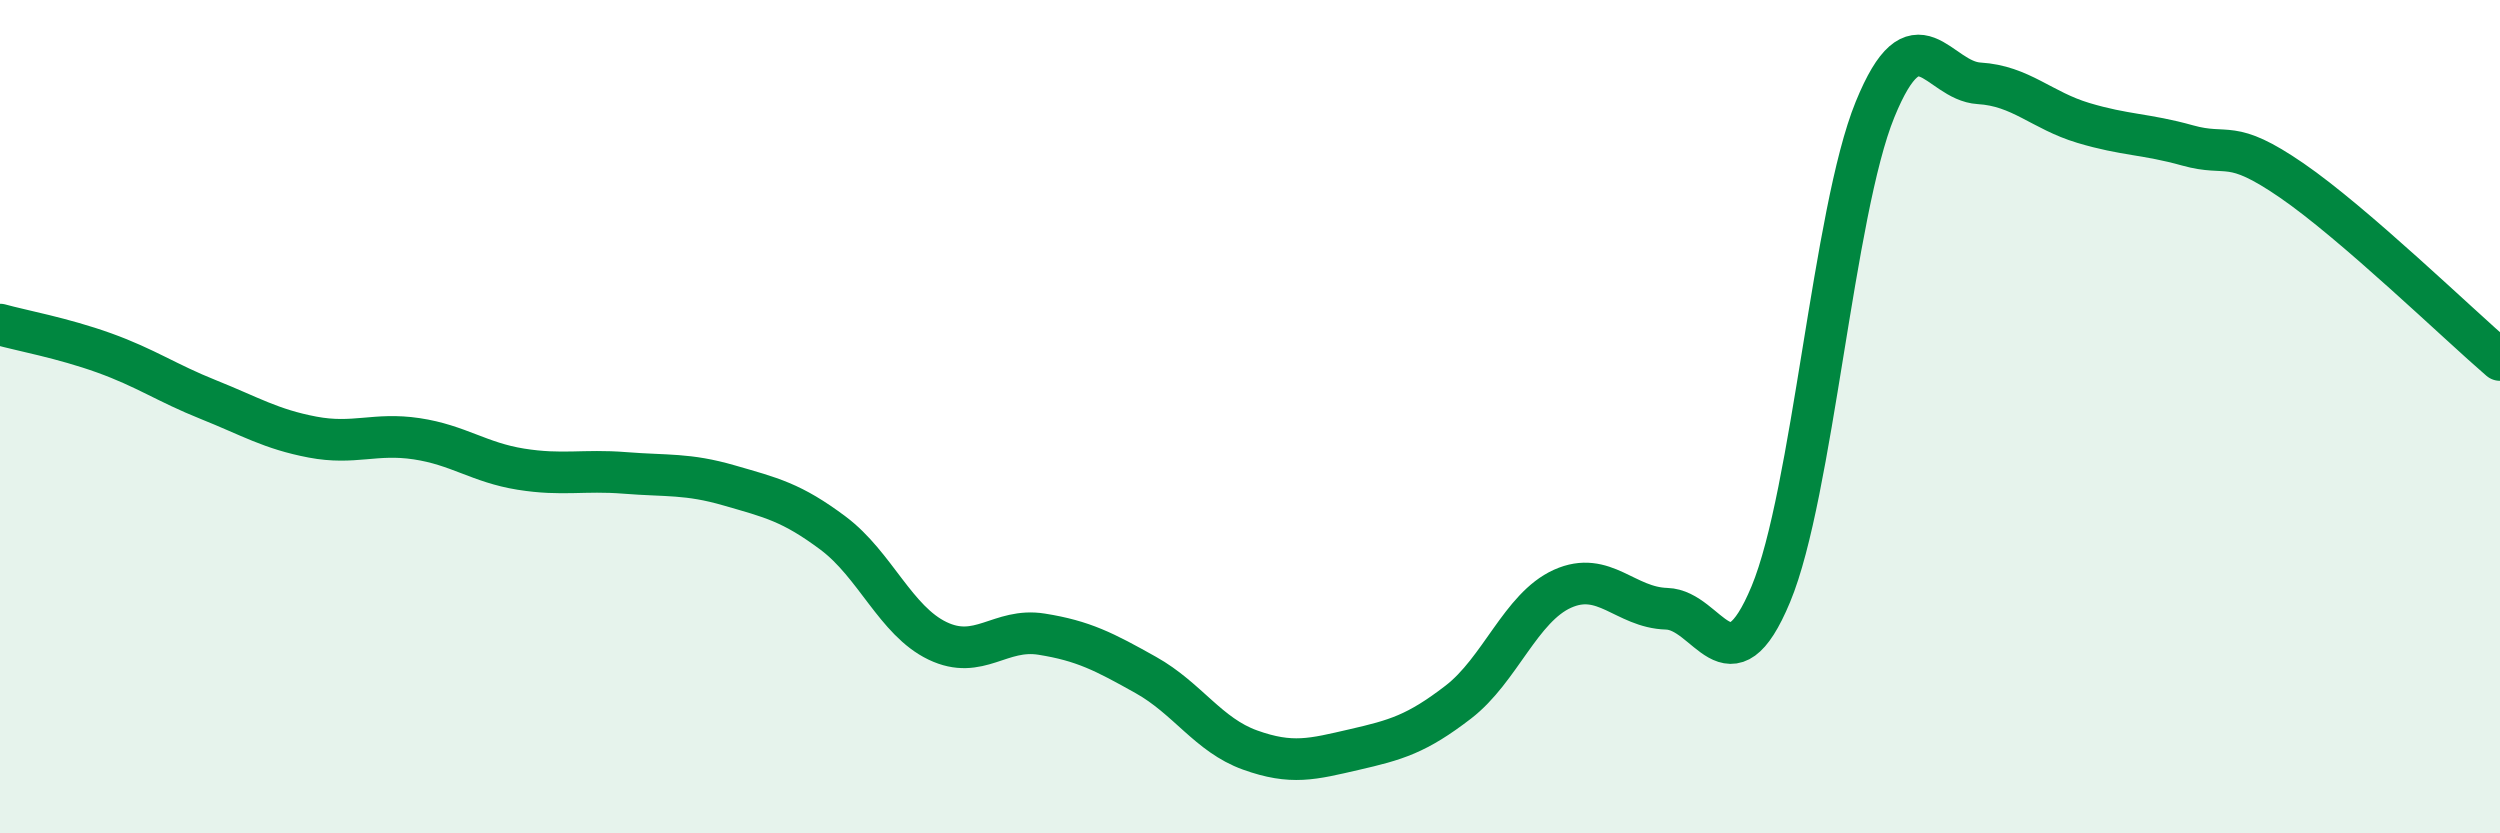
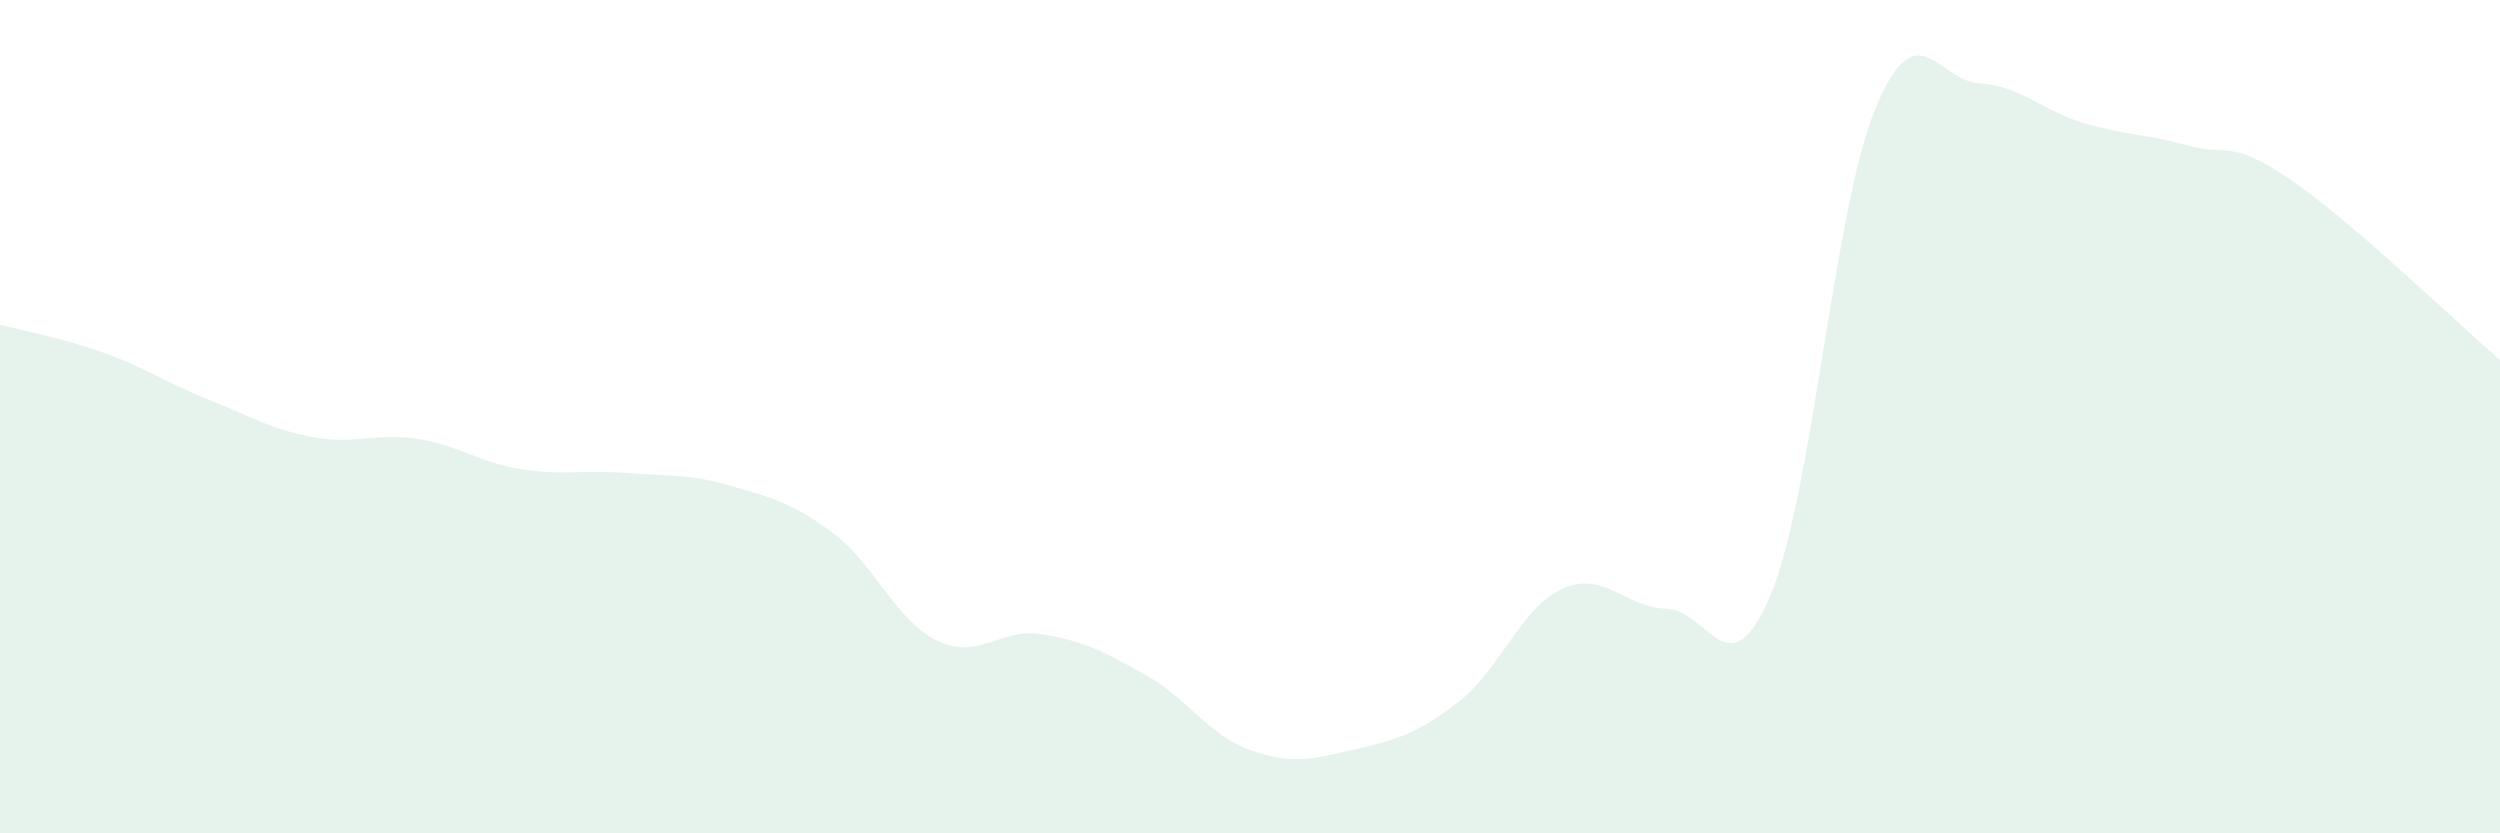
<svg xmlns="http://www.w3.org/2000/svg" width="60" height="20" viewBox="0 0 60 20">
  <path d="M 0,7.79 C 0.5,7.93 1.5,8.11 2.5,8.47 C 3.5,8.83 4,9.19 5,9.59 C 6,9.99 6.5,10.3 7.5,10.49 C 8.5,10.68 9,10.38 10,10.53 C 11,10.68 11.5,11.1 12.5,11.26 C 13.5,11.42 14,11.27 15,11.35 C 16,11.43 16.5,11.36 17.5,11.65 C 18.5,11.94 19,12.05 20,12.8 C 21,13.55 21.5,14.9 22.5,15.38 C 23.5,15.86 24,15.06 25,15.22 C 26,15.38 26.5,15.64 27.5,16.2 C 28.5,16.76 29,17.64 30,18 C 31,18.36 31.5,18.22 32.5,17.99 C 33.5,17.76 34,17.62 35,16.85 C 36,16.08 36.5,14.58 37.5,14.13 C 38.5,13.68 39,14.58 40,14.61 C 41,14.64 41.5,16.66 42.5,14.26 C 43.5,11.86 44,5.08 45,2.63 C 46,0.18 46.5,1.94 47.5,2 C 48.5,2.06 49,2.65 50,2.95 C 51,3.25 51.5,3.21 52.5,3.49 C 53.5,3.77 53.5,3.3 55,4.33 C 56.5,5.36 59,7.78 60,8.64L60 20L0 20Z" fill="#008740" opacity="0.1" stroke-linecap="round" stroke-linejoin="round" />
-   <path d="M 0,7.79 C 0.5,7.93 1.5,8.11 2.5,8.47 C 3.5,8.83 4,9.19 5,9.59 C 6,9.99 6.5,10.3 7.5,10.49 C 8.5,10.68 9,10.38 10,10.53 C 11,10.68 11.5,11.1 12.5,11.26 C 13.5,11.42 14,11.27 15,11.35 C 16,11.43 16.5,11.36 17.5,11.65 C 18.5,11.94 19,12.05 20,12.8 C 21,13.55 21.5,14.9 22.5,15.38 C 23.5,15.86 24,15.06 25,15.22 C 26,15.38 26.5,15.64 27.5,16.2 C 28.5,16.76 29,17.64 30,18 C 31,18.36 31.5,18.22 32.5,17.99 C 33.5,17.76 34,17.62 35,16.85 C 36,16.08 36.5,14.58 37.5,14.13 C 38.5,13.68 39,14.58 40,14.61 C 41,14.64 41.5,16.66 42.5,14.26 C 43.5,11.86 44,5.08 45,2.63 C 46,0.18 46.5,1.94 47.5,2 C 48.5,2.06 49,2.65 50,2.95 C 51,3.25 51.5,3.21 52.5,3.49 C 53.5,3.77 53.5,3.3 55,4.33 C 56.5,5.36 59,7.78 60,8.64" stroke="#008740" stroke-width="1" fill="none" stroke-linecap="round" stroke-linejoin="round" />
</svg>